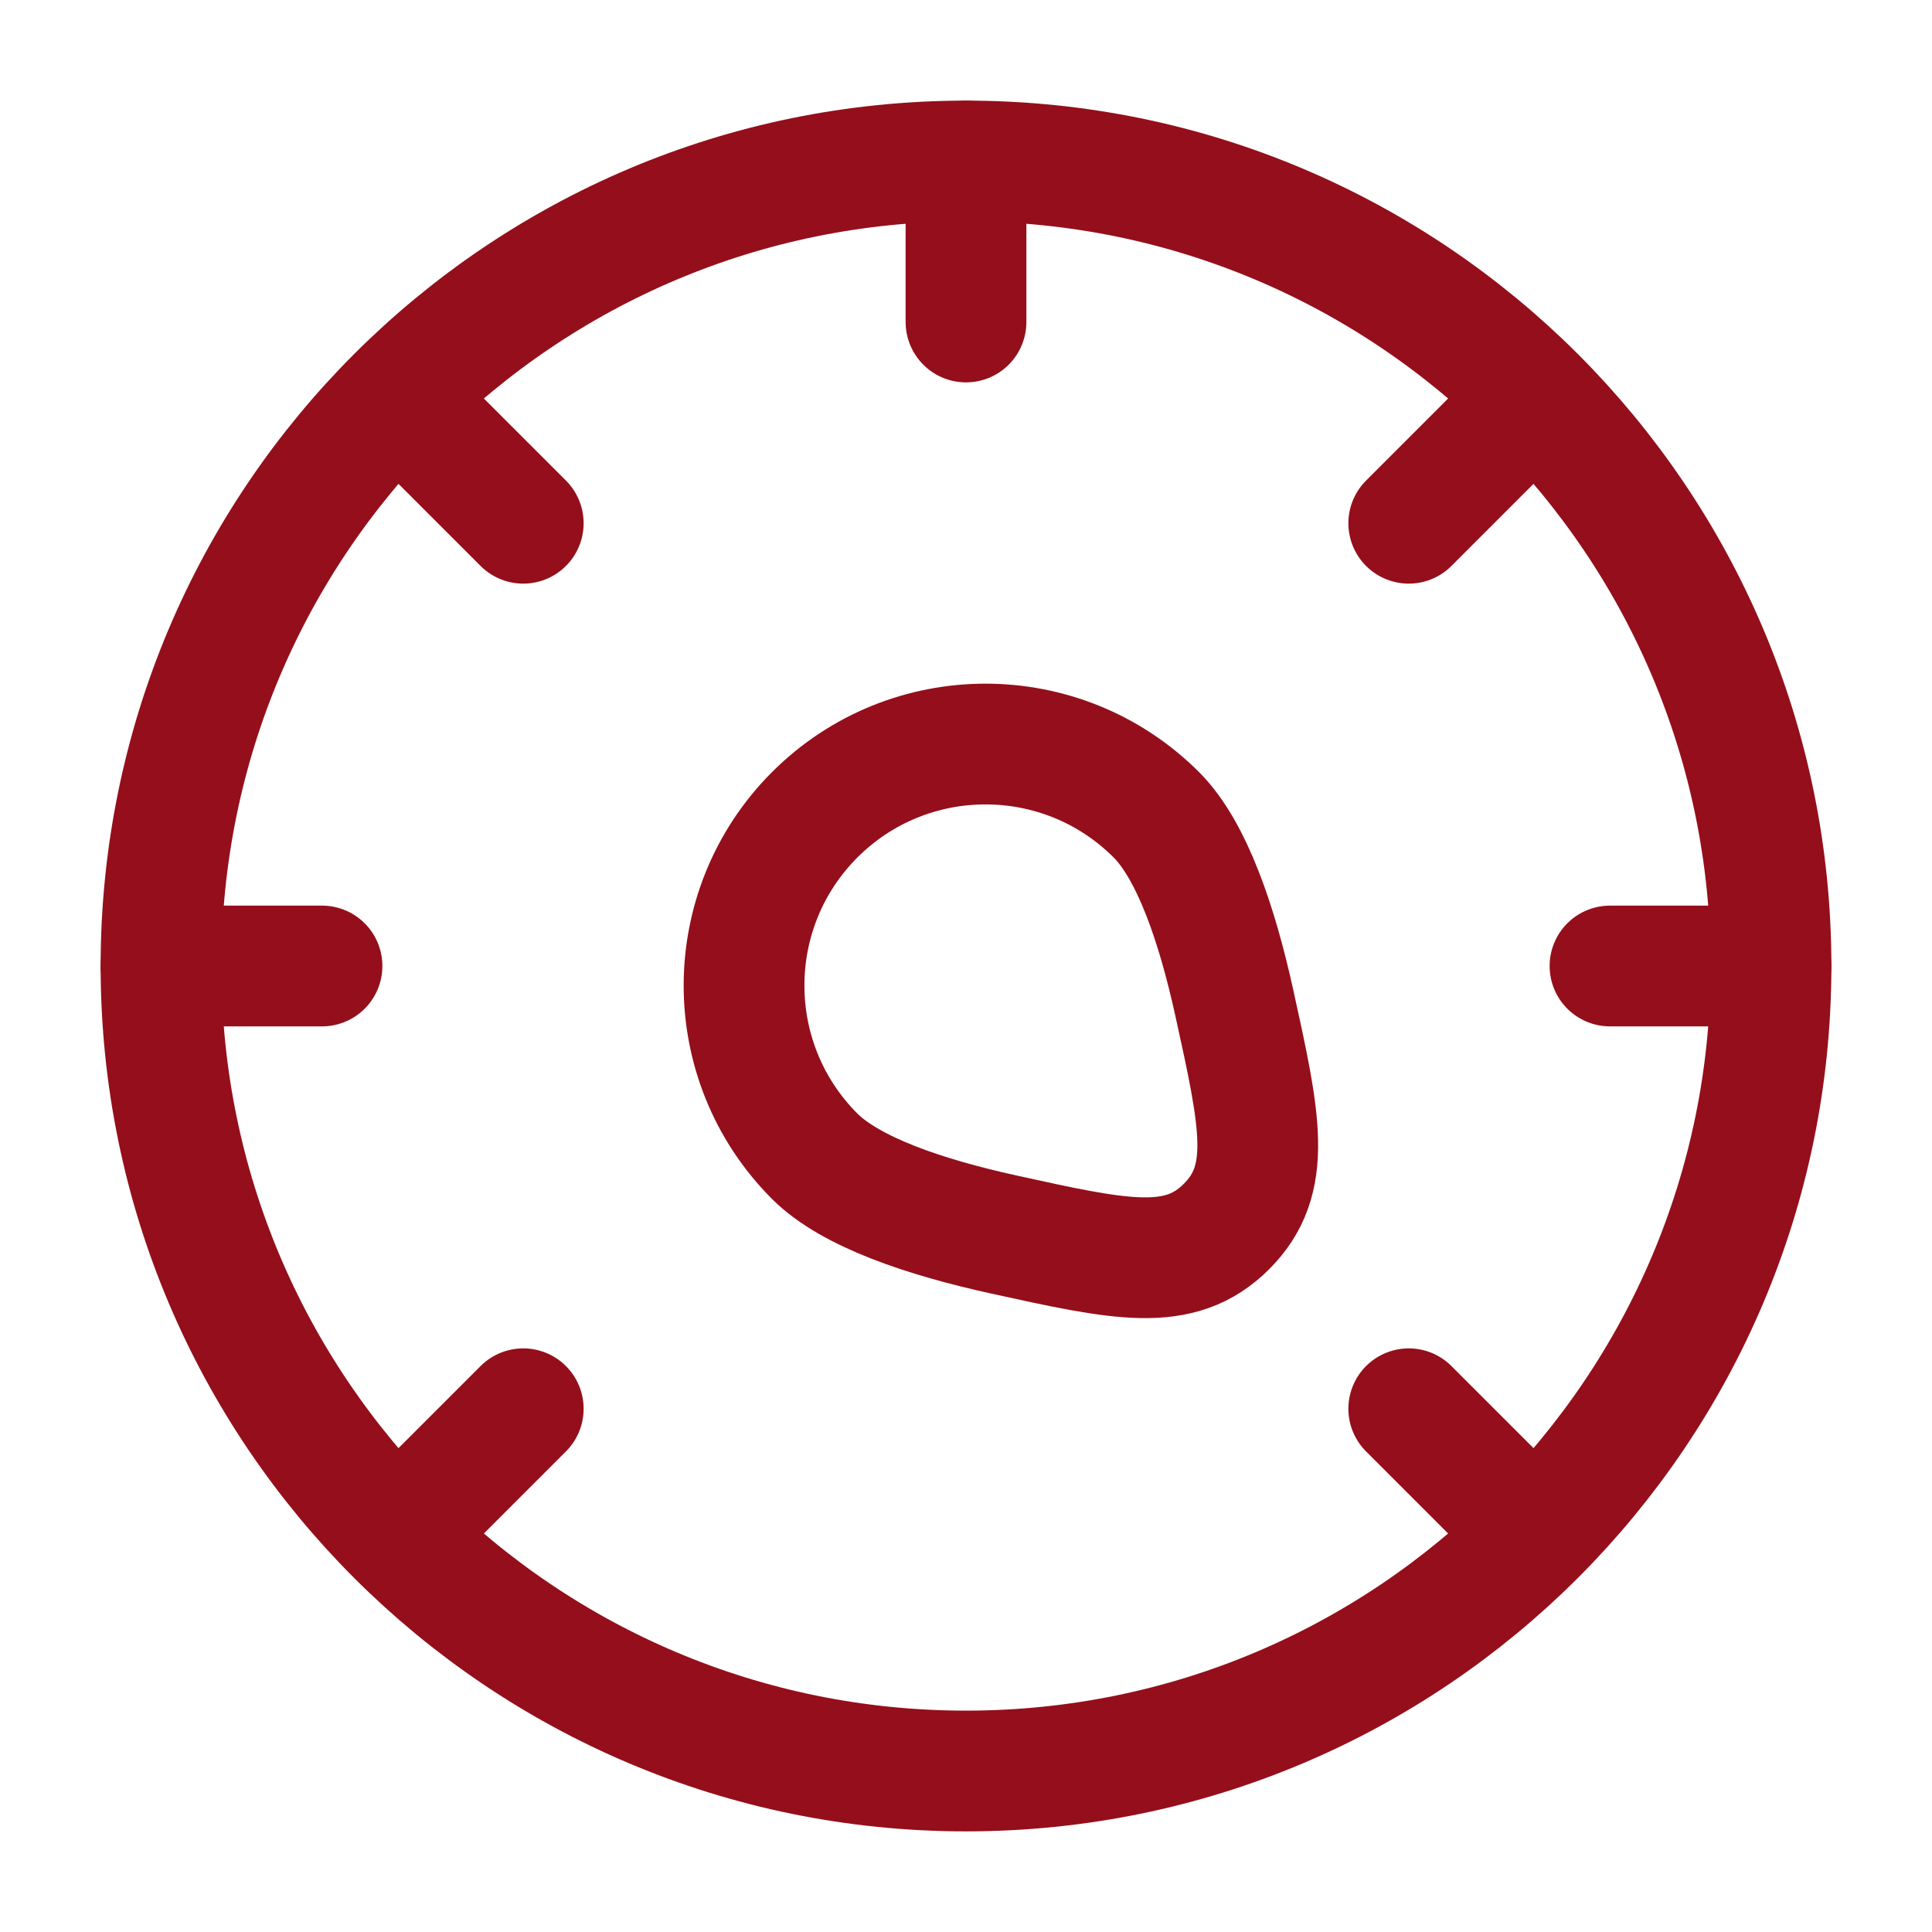
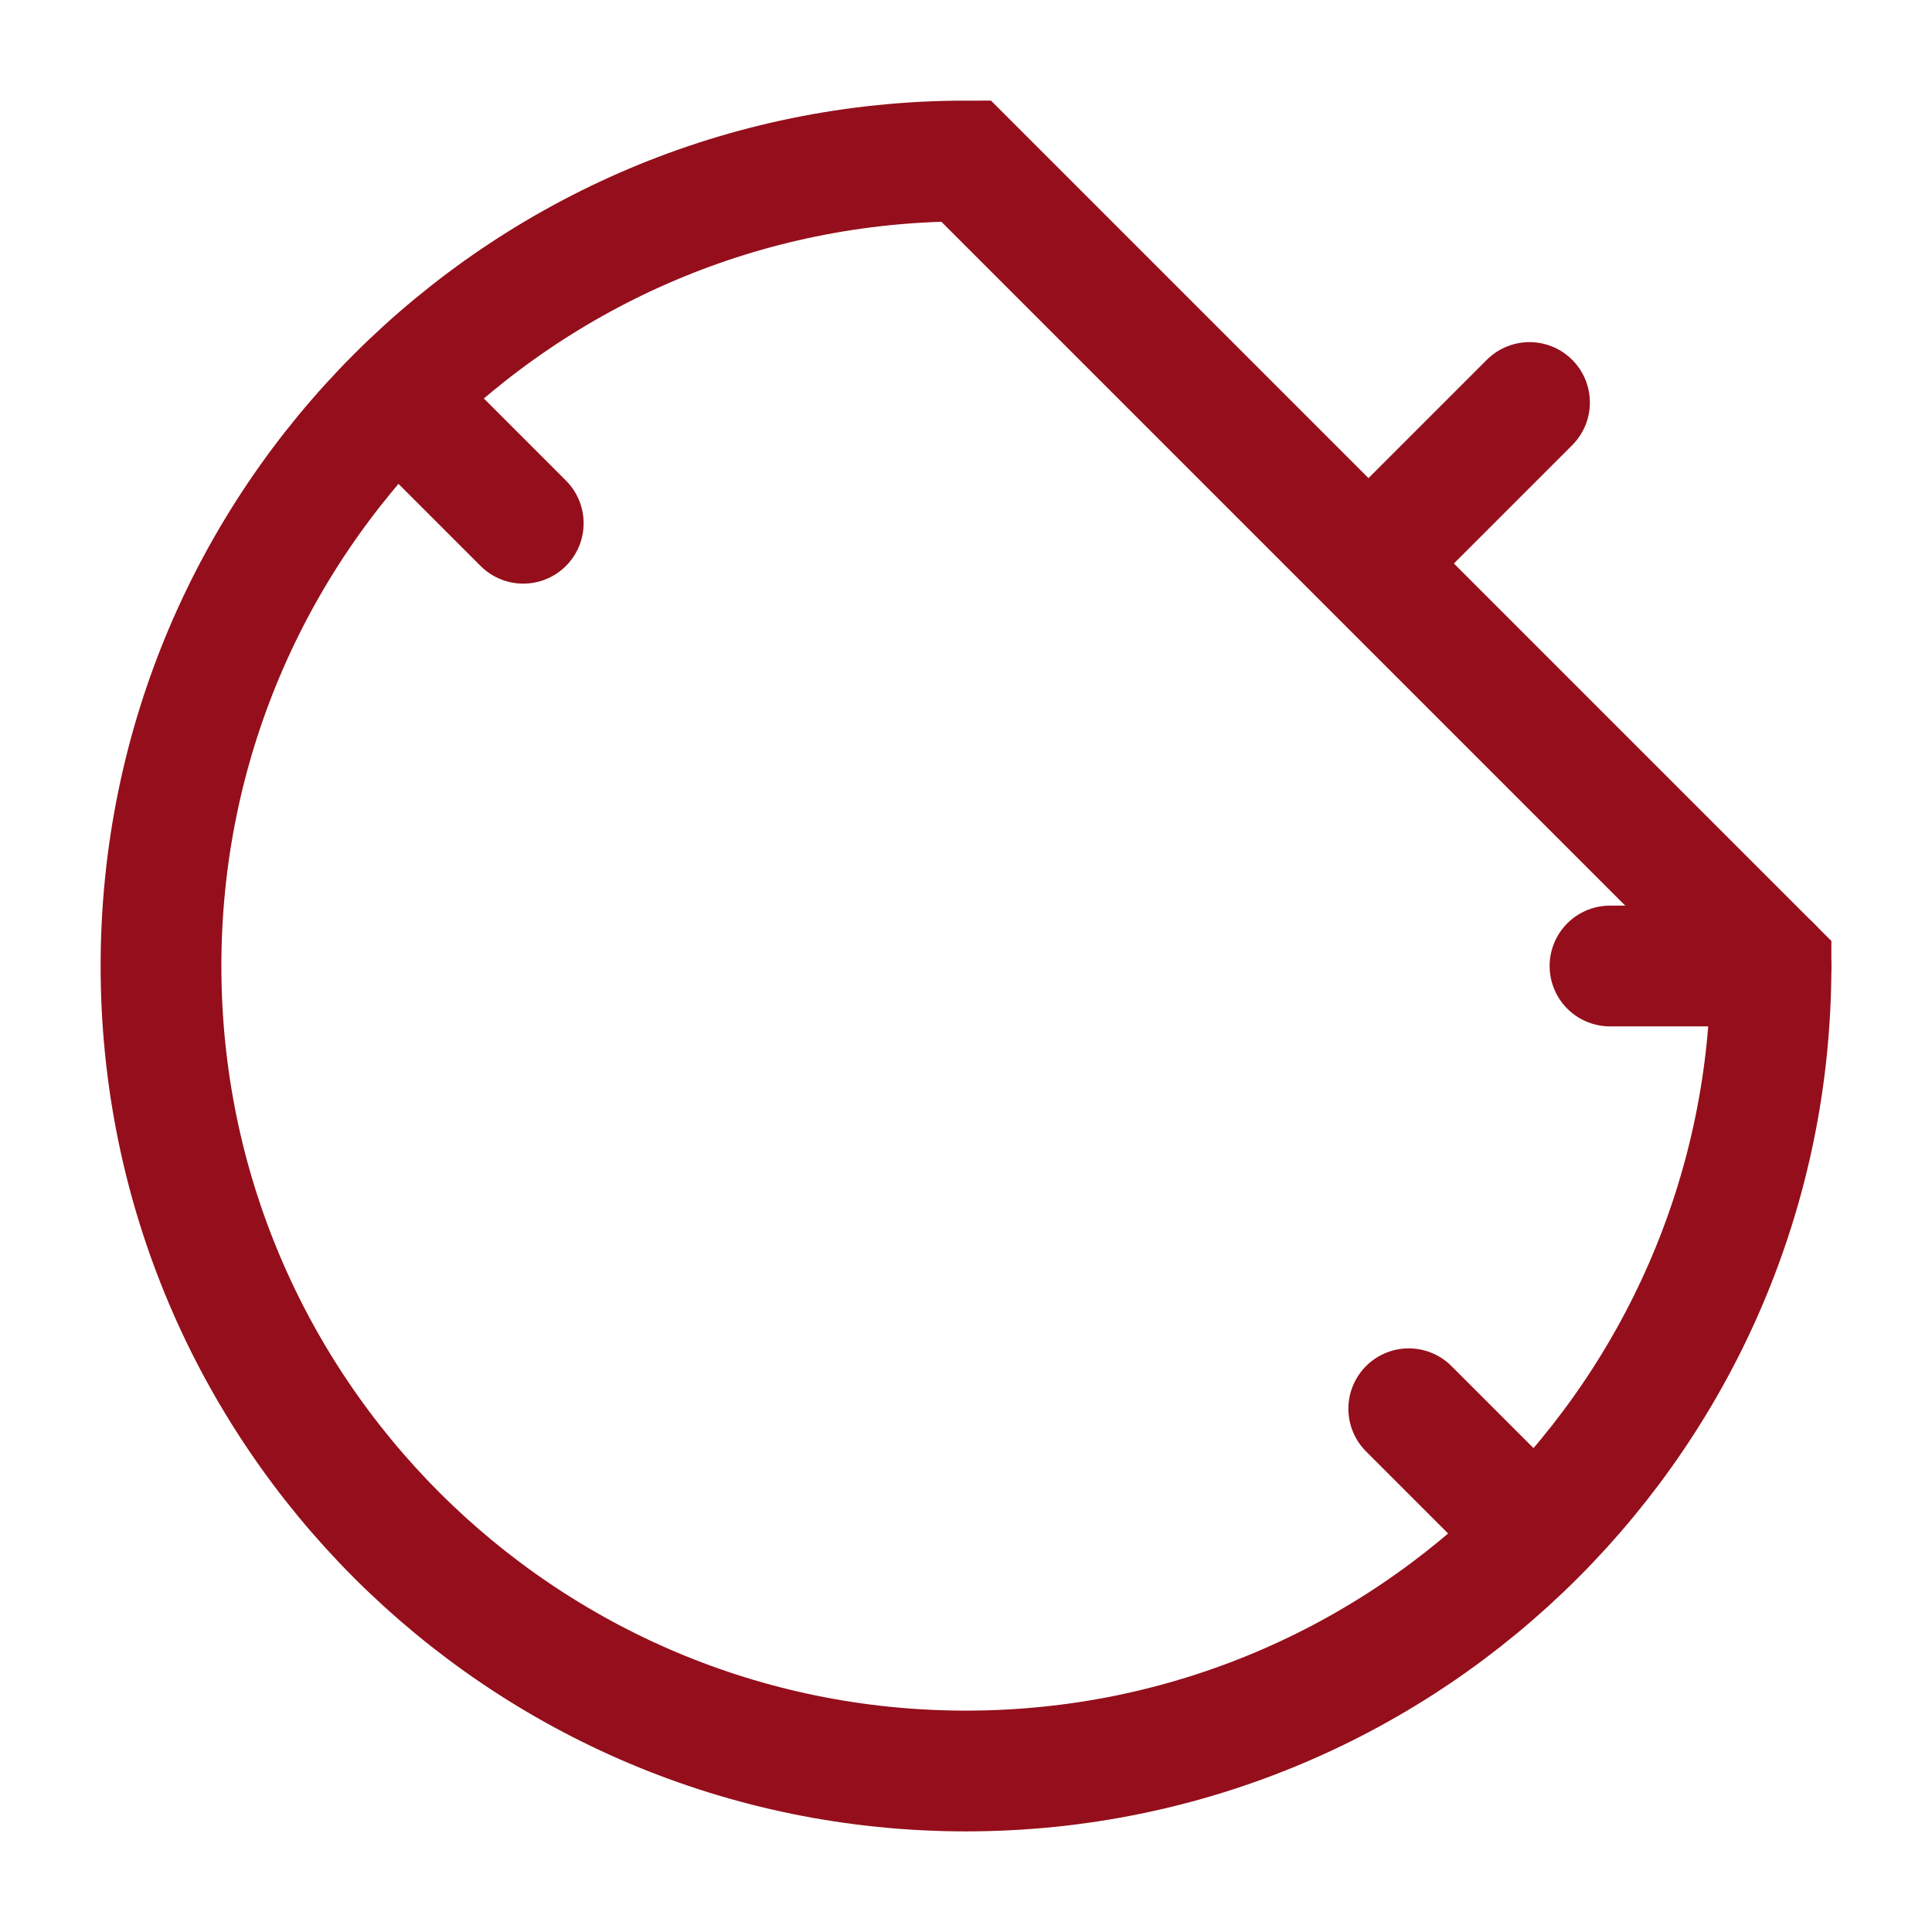
<svg xmlns="http://www.w3.org/2000/svg" width="24" height="24" viewBox="0 0 24 24" fill="none">
-   <path d="M22 12C22 17.523 17.523 22 12 22C6.477 22 2 17.523 2 12C2 6.477 6.477 2 12 2C17.523 2 22 6.477 22 12Z" stroke="#940F1B" stroke-width="1.5" />
+   <path d="M22 12C22 17.523 17.523 22 12 22C6.477 22 2 17.523 2 12C2 6.477 6.477 2 12 2Z" stroke="#940F1B" stroke-width="1.5" />
  <path d="M19 19L17.5 17.5" stroke="#940F1B" stroke-width="1.5" stroke-linecap="round" />
  <path d="M19 5L17.5 6.5" stroke="#940F1B" stroke-width="1.5" stroke-linecap="round" />
-   <path d="M5 19L6.5 17.5" stroke="#940F1B" stroke-width="1.5" stroke-linecap="round" />
  <path d="M5 5L6.5 6.5" stroke="#940F1B" stroke-width="1.5" stroke-linecap="round" />
-   <path d="M2 12H4" stroke="#940F1B" stroke-width="1.5" stroke-linecap="round" />
  <path d="M20 12L22 12" stroke="#940F1B" stroke-width="1.5" stroke-linecap="round" />
-   <path d="M12 4L12 2" stroke="#940F1B" stroke-width="1.5" stroke-linecap="round" />
-   <path d="M10.121 14.364C8.95 13.192 8.95 11.293 10.121 10.121C11.293 8.95 13.192 8.95 14.364 10.121C14.81 10.567 15.121 11.492 15.335 12.467C15.656 13.926 15.817 14.655 15.236 15.236C14.655 15.817 13.926 15.656 12.467 15.335C11.492 15.121 10.567 14.809 10.121 14.364Z" stroke="#940F1B" stroke-width="1.5" />
</svg>